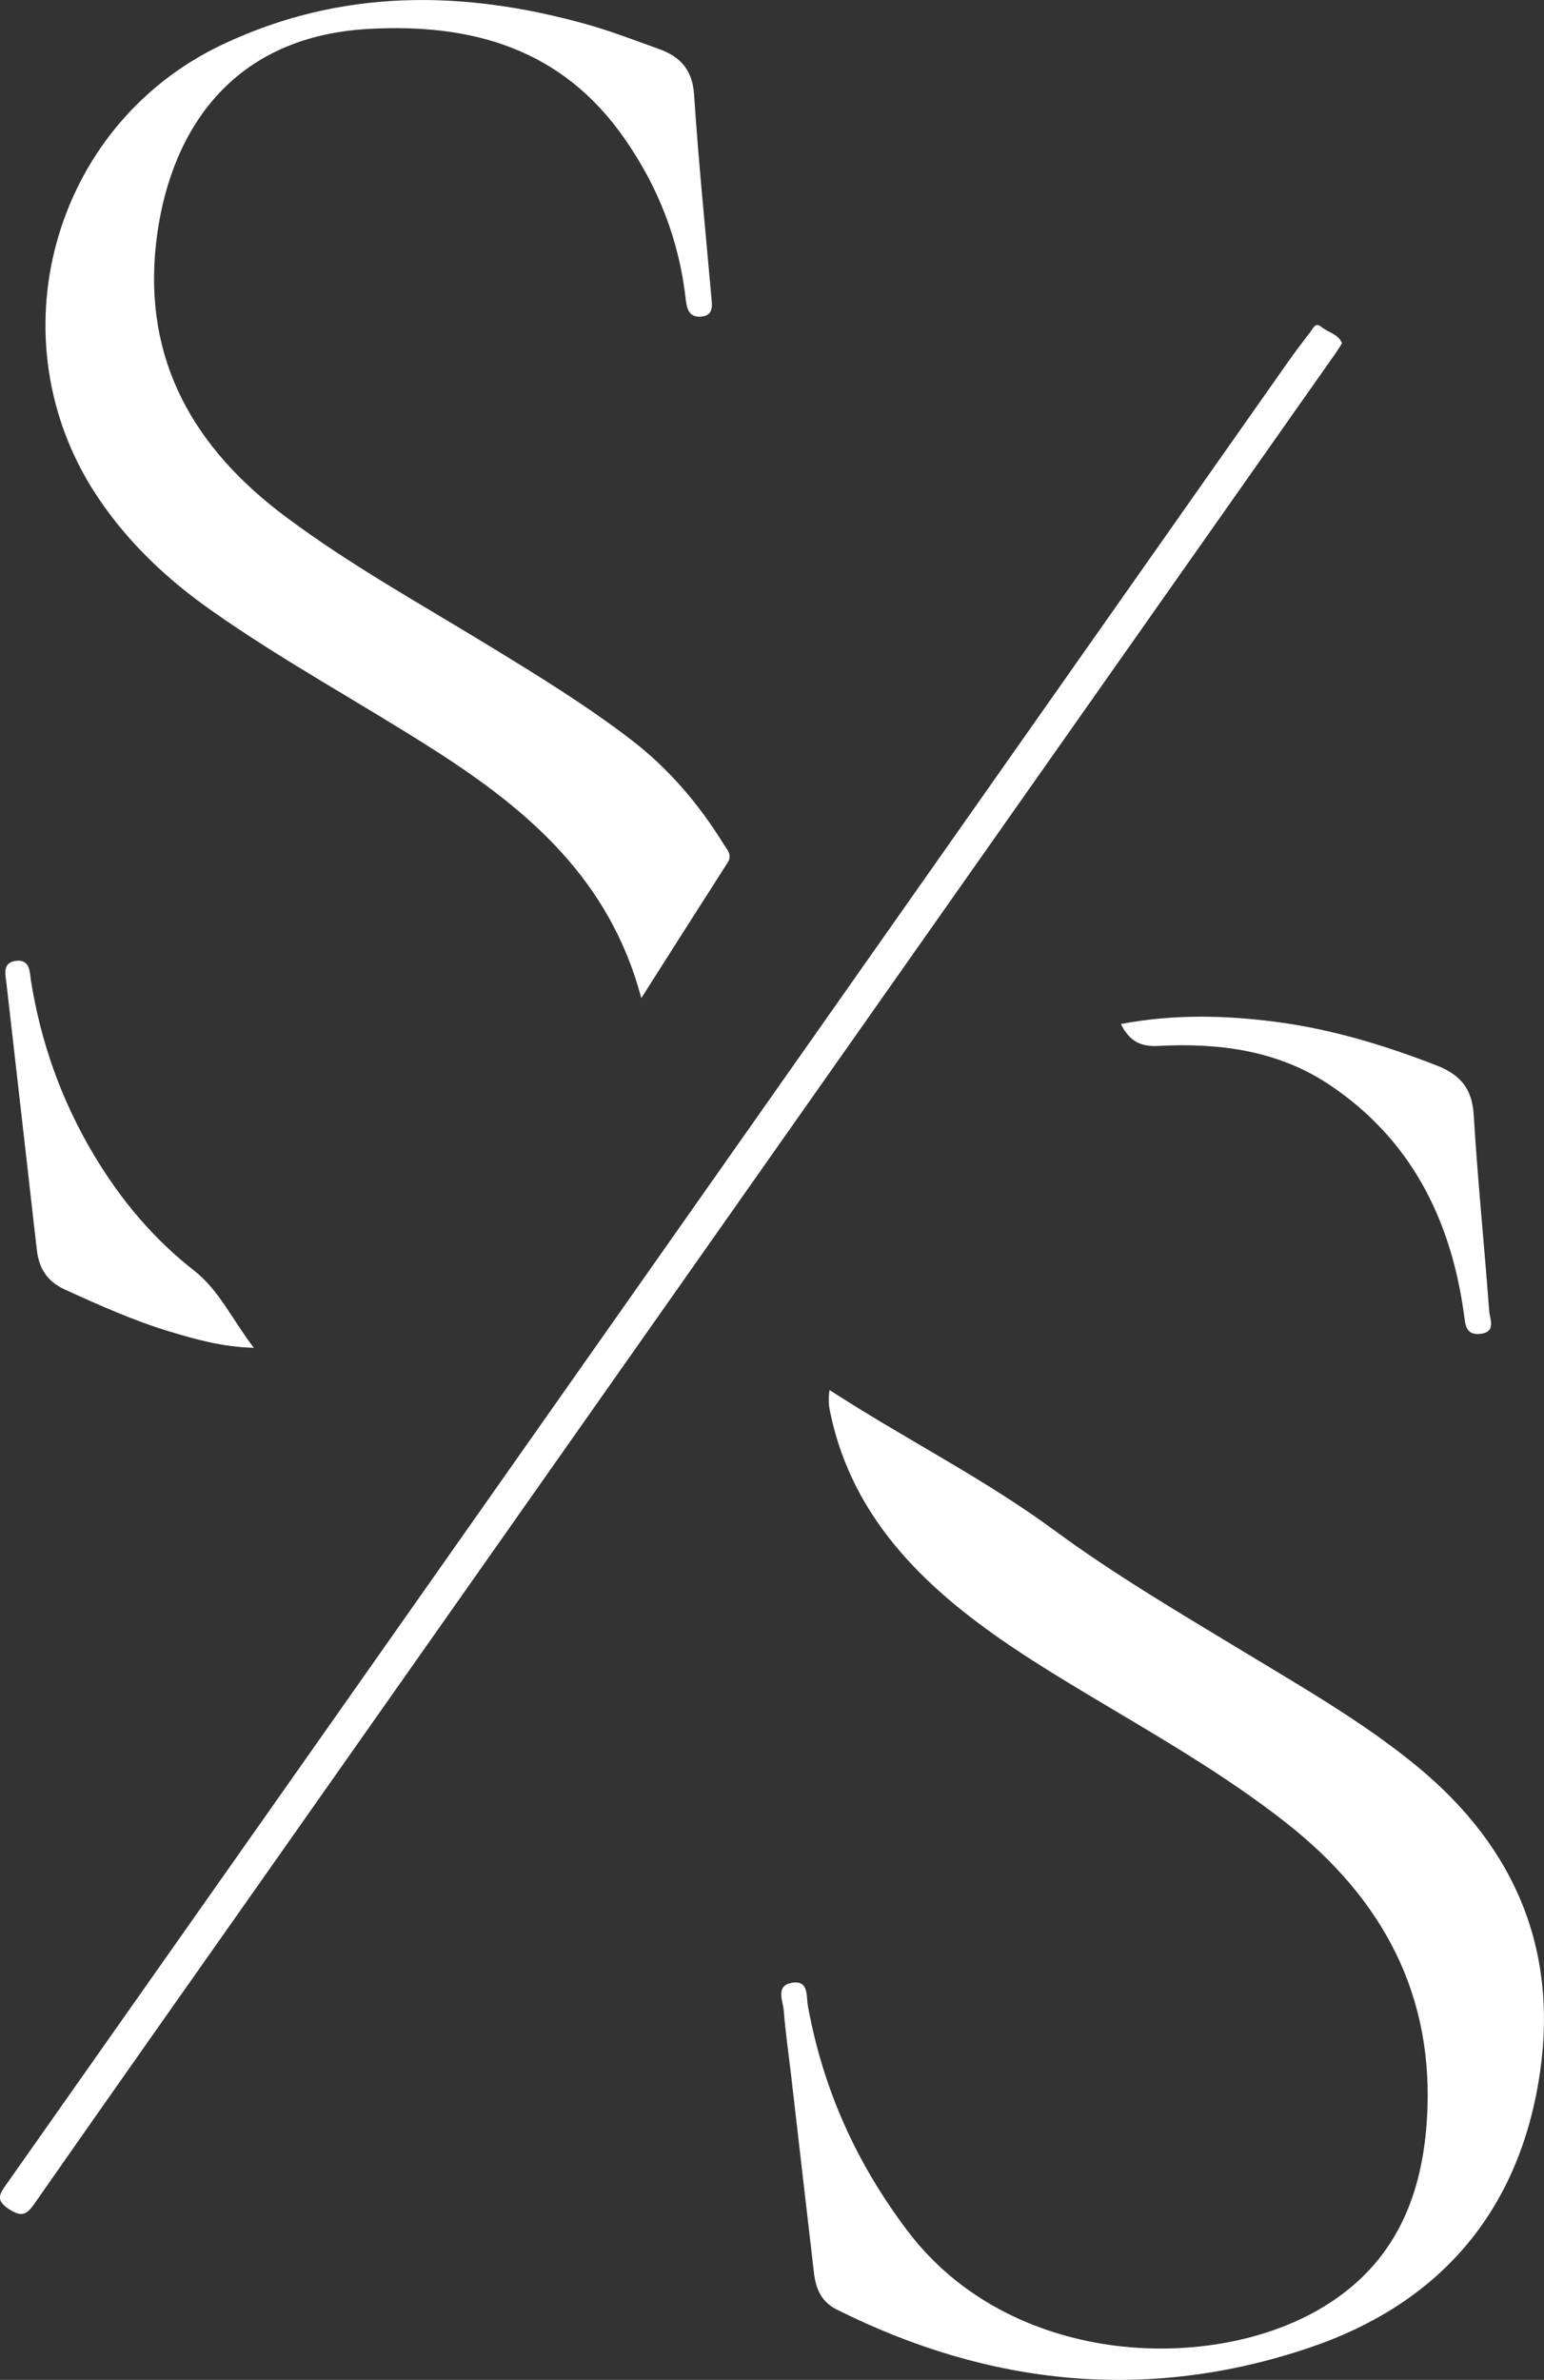
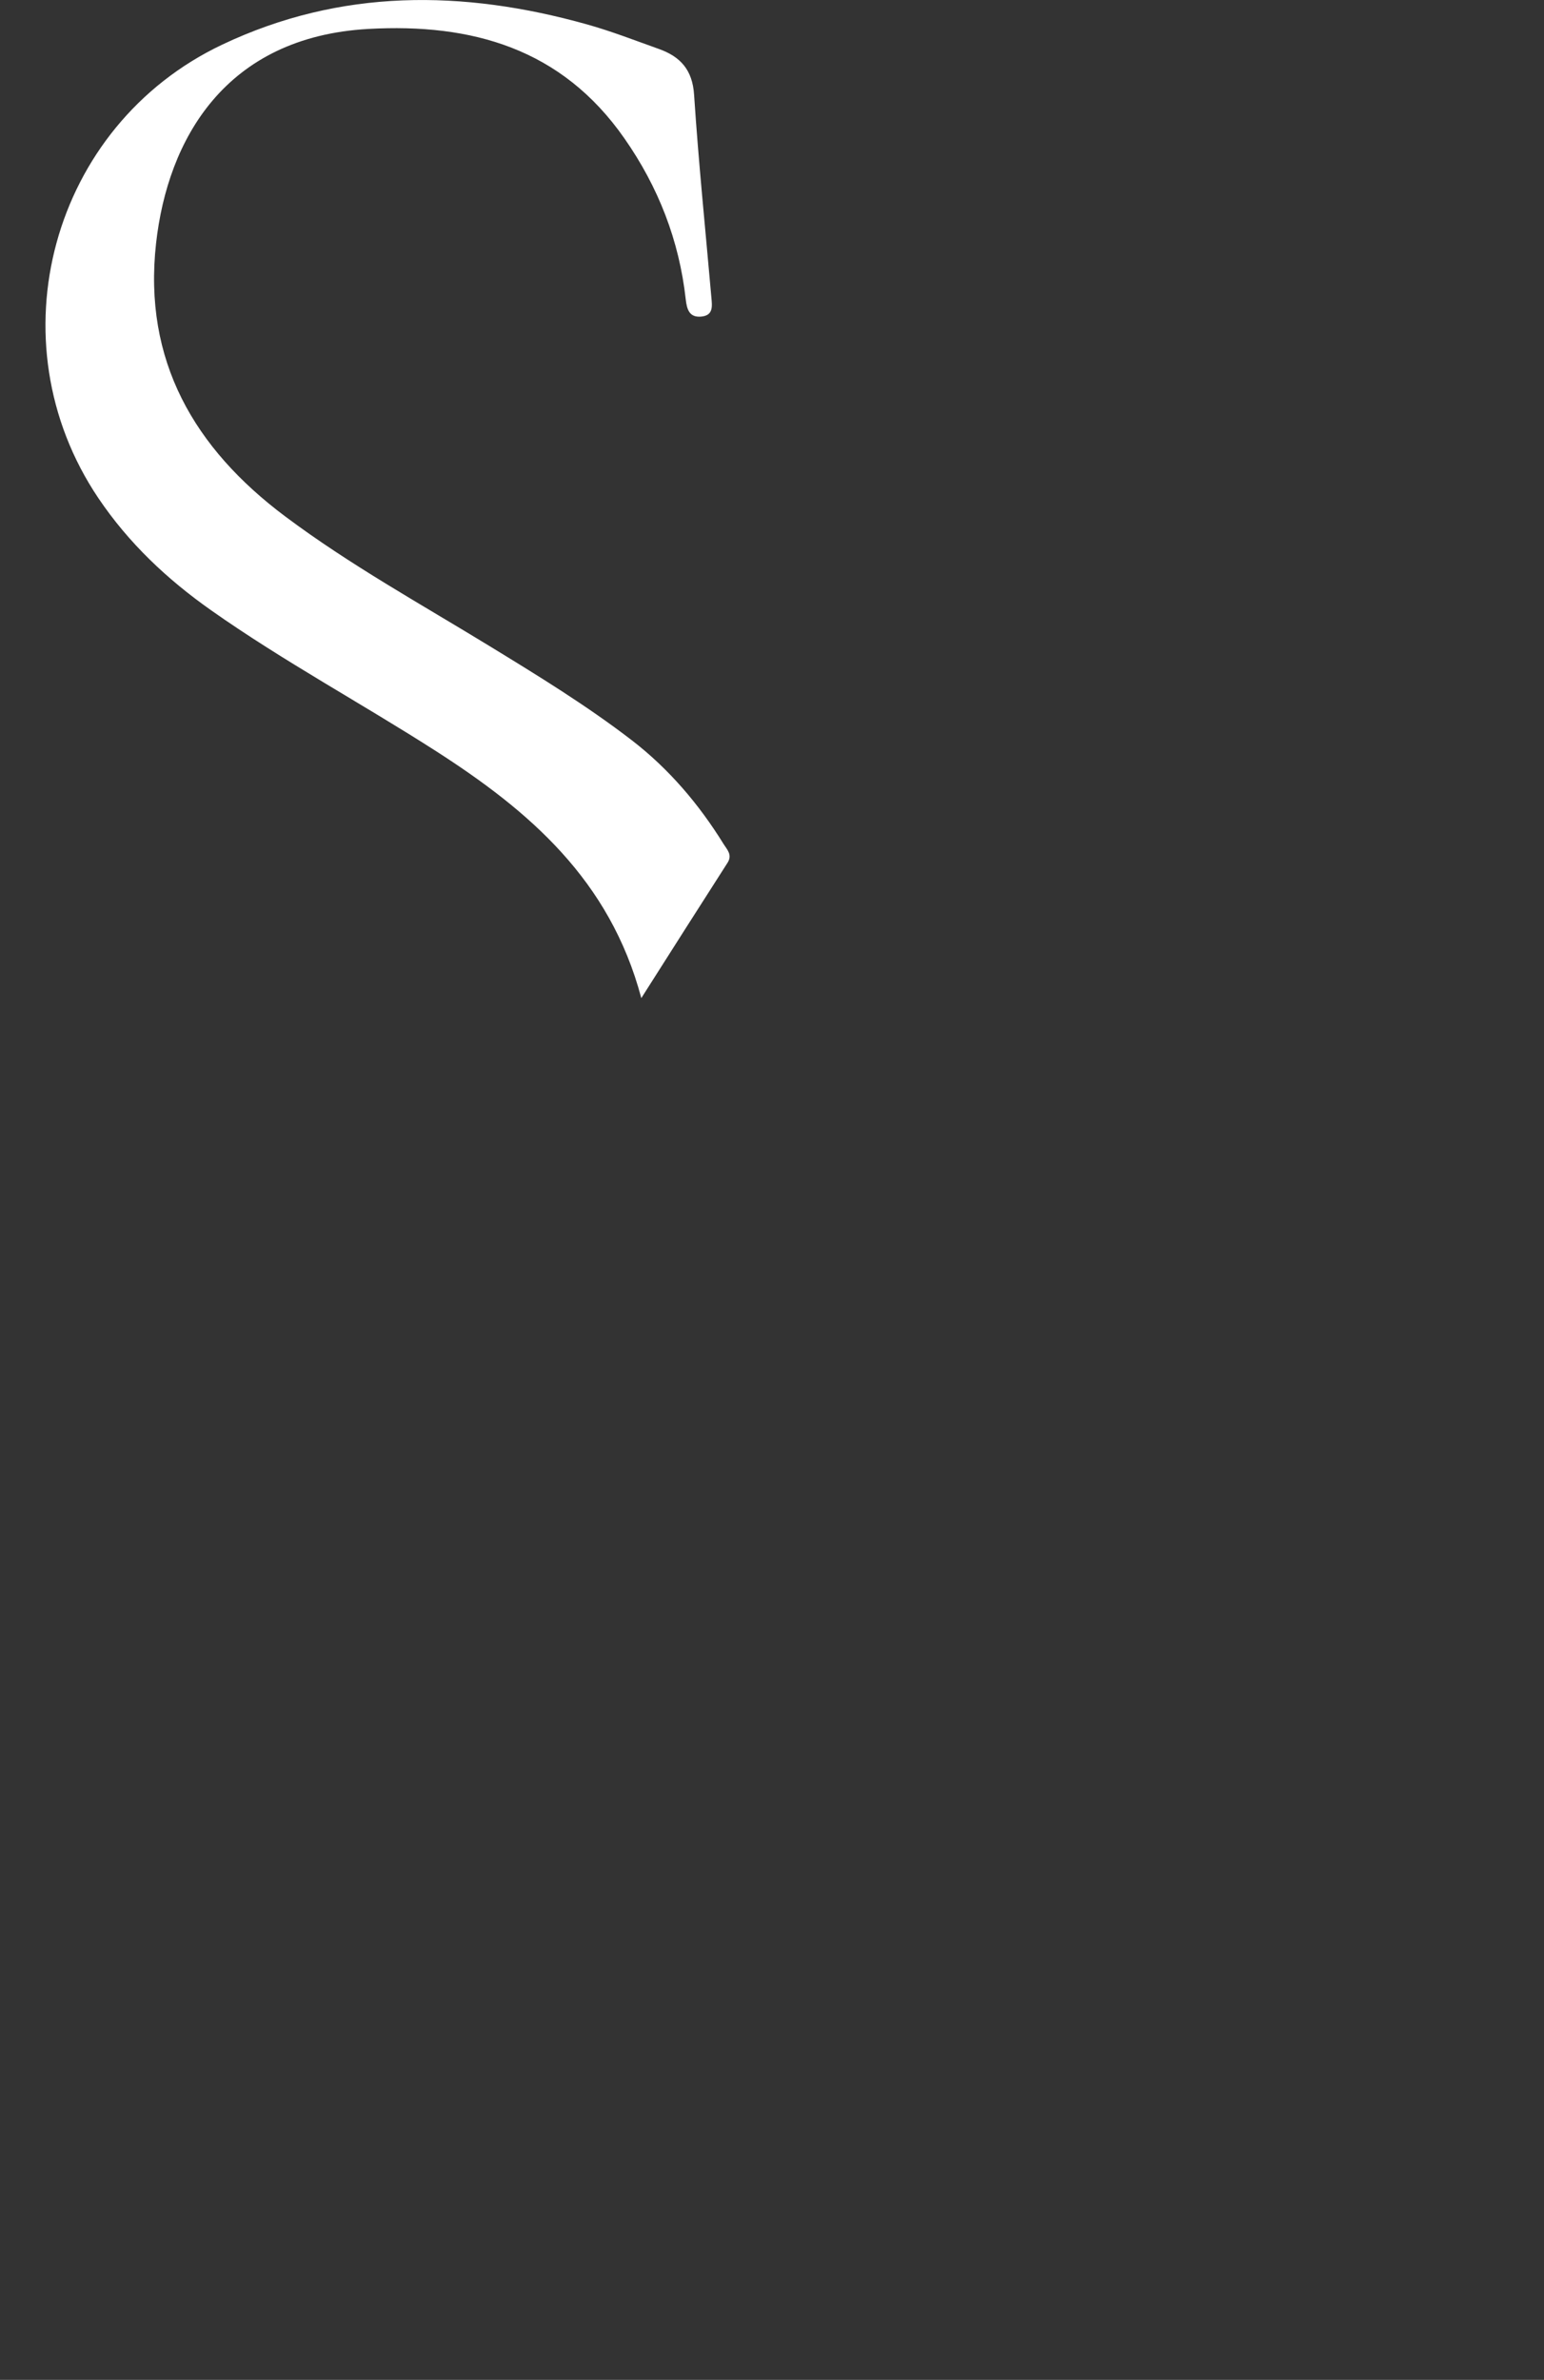
<svg xmlns="http://www.w3.org/2000/svg" id="Layer_2" data-name="Layer 2" viewBox="0 0 259.49 399.7">
  <rect x="0" y="0" width="259.49" height="399.7" fill="#333333" stroke="none" />
  <defs>
    <style> .cls-1 { fill: #fff; } </style>
  </defs>
  <g id="Layer_1-2" data-name="Layer 1">
    <g>
-       <path class="cls-1" d="M139.44,233.47c12.69,8.23,25.92,14.83,37.81,23.58,9.94,7.32,20.56,13.56,31.09,19.94,10.13,6.15,20.48,12.02,29.67,19.54,16.95,13.87,24.3,31.72,20.49,53.53-3.9,22.36-17.32,37.1-38.43,44.23-27.21,9.19-53.82,6.42-79.45-6.41-2.64-1.32-3.52-3.55-3.83-6.2-1.28-10.97-2.54-21.95-3.81-32.93-.43-3.7-.97-7.38-1.26-11.09-.13-1.65-1.43-4.15,1.35-4.65,2.9-.52,2.41,2.29,2.71,3.89,2.54,14,8.19,26.51,16.81,37.86,17.12,22.54,50.22,23.88,68.87,13.24,12.32-7.03,17.4-18.06,18.33-31.69,1.45-21.15-7.41-37.42-23.6-50.14-10.62-8.35-22.39-14.99-33.95-21.93-6.88-4.13-13.71-8.35-20.01-13.33-10.93-8.63-19.45-18.97-22.55-33-.28-1.25-.58-2.48-.26-4.46Z" />
      <path class="cls-1" d="M107.78,167.63c-5.29-19.89-18.91-31.47-34.49-41.47-12.52-8.03-25.64-15.09-37.82-23.67-7.4-5.21-13.86-11.3-18.93-18.82C-1.25,57.28,8.62,21.1,37.36,7.49,57.29-1.95,77.81-1.73,98.59,4.08c4.13,1.15,8.15,2.72,12.19,4.16,3.57,1.28,5.6,3.5,5.87,7.67,.75,11.37,1.91,22.72,2.91,34.08,.13,1.43,.34,2.97-1.67,3.18-2.03,.21-2.45-1.2-2.64-2.87-1.1-9.91-4.6-18.89-10.32-27.07C94.38,8.12,79.28,3.89,61.9,4.86c-24.06,1.35-33.72,18.56-35.67,36-2.2,19.73,6.45,34.46,21.7,45.87,10.9,8.16,22.84,14.74,34.43,21.83,8.13,4.97,16.26,9.95,23.83,15.77,6.24,4.81,11.27,10.73,15.41,17.41,.57,.92,1.53,1.81,.68,3.15-4.69,7.3-9.34,14.63-14.5,22.74Z" />
-       <path class="cls-1" d="M225.56,57.62c-.4,.62-.75,1.21-1.15,1.78-27.57,39.18-55.15,78.36-82.73,117.54-32.19,45.74-64.38,91.48-96.57,137.22-13.12,18.64-26.27,37.25-39.32,55.94-1.36,1.95-2.22,2.27-4.32,.9-2.27-1.49-1.53-2.54-.41-4.13,35.49-50.38,70.97-100.78,106.43-151.19,36.27-51.54,72.53-103.09,108.8-154.64,1.27-1.8,2.6-3.57,3.95-5.32,.44-.57,.82-1.66,1.82-.82,1.11,.93,2.79,1.14,3.48,2.72Z" />
-       <path class="cls-1" d="M42.66,226.36c-5.24-.14-9.66-1.38-14.02-2.69-6.12-1.84-11.94-4.45-17.75-7.1-3-1.37-4.36-3.59-4.71-6.72-1.68-14.88-3.4-29.76-5.09-44.64-.18-1.58-.75-3.58,1.64-3.84,2.39-.26,2.25,1.96,2.49,3.44,1.68,10.44,5.19,20.21,10.62,29.26,4.45,7.42,9.89,13.94,16.79,19.33,4.19,3.28,6.46,8.31,10.03,12.96Z" />
-       <path class="cls-1" d="M188.38,171.98c9.1-1.71,17.87-1.47,26.62-.28,9.13,1.24,17.88,3.92,26.46,7.25,3.86,1.5,5.94,3.81,6.21,8.22,.67,11.02,1.79,22.01,2.61,33.02,.1,1.35,1.23,3.53-1.48,3.83-2.54,.27-2.52-1.61-2.78-3.43-2.22-15.91-8.95-29.28-22.57-38.39-8.64-5.78-18.57-7.08-28.72-6.54-3.01,.16-4.86-.72-6.35-3.67Z" />
+       <path class="cls-1" d="M42.66,226.36Z" />
    </g>
  </g>
</svg>